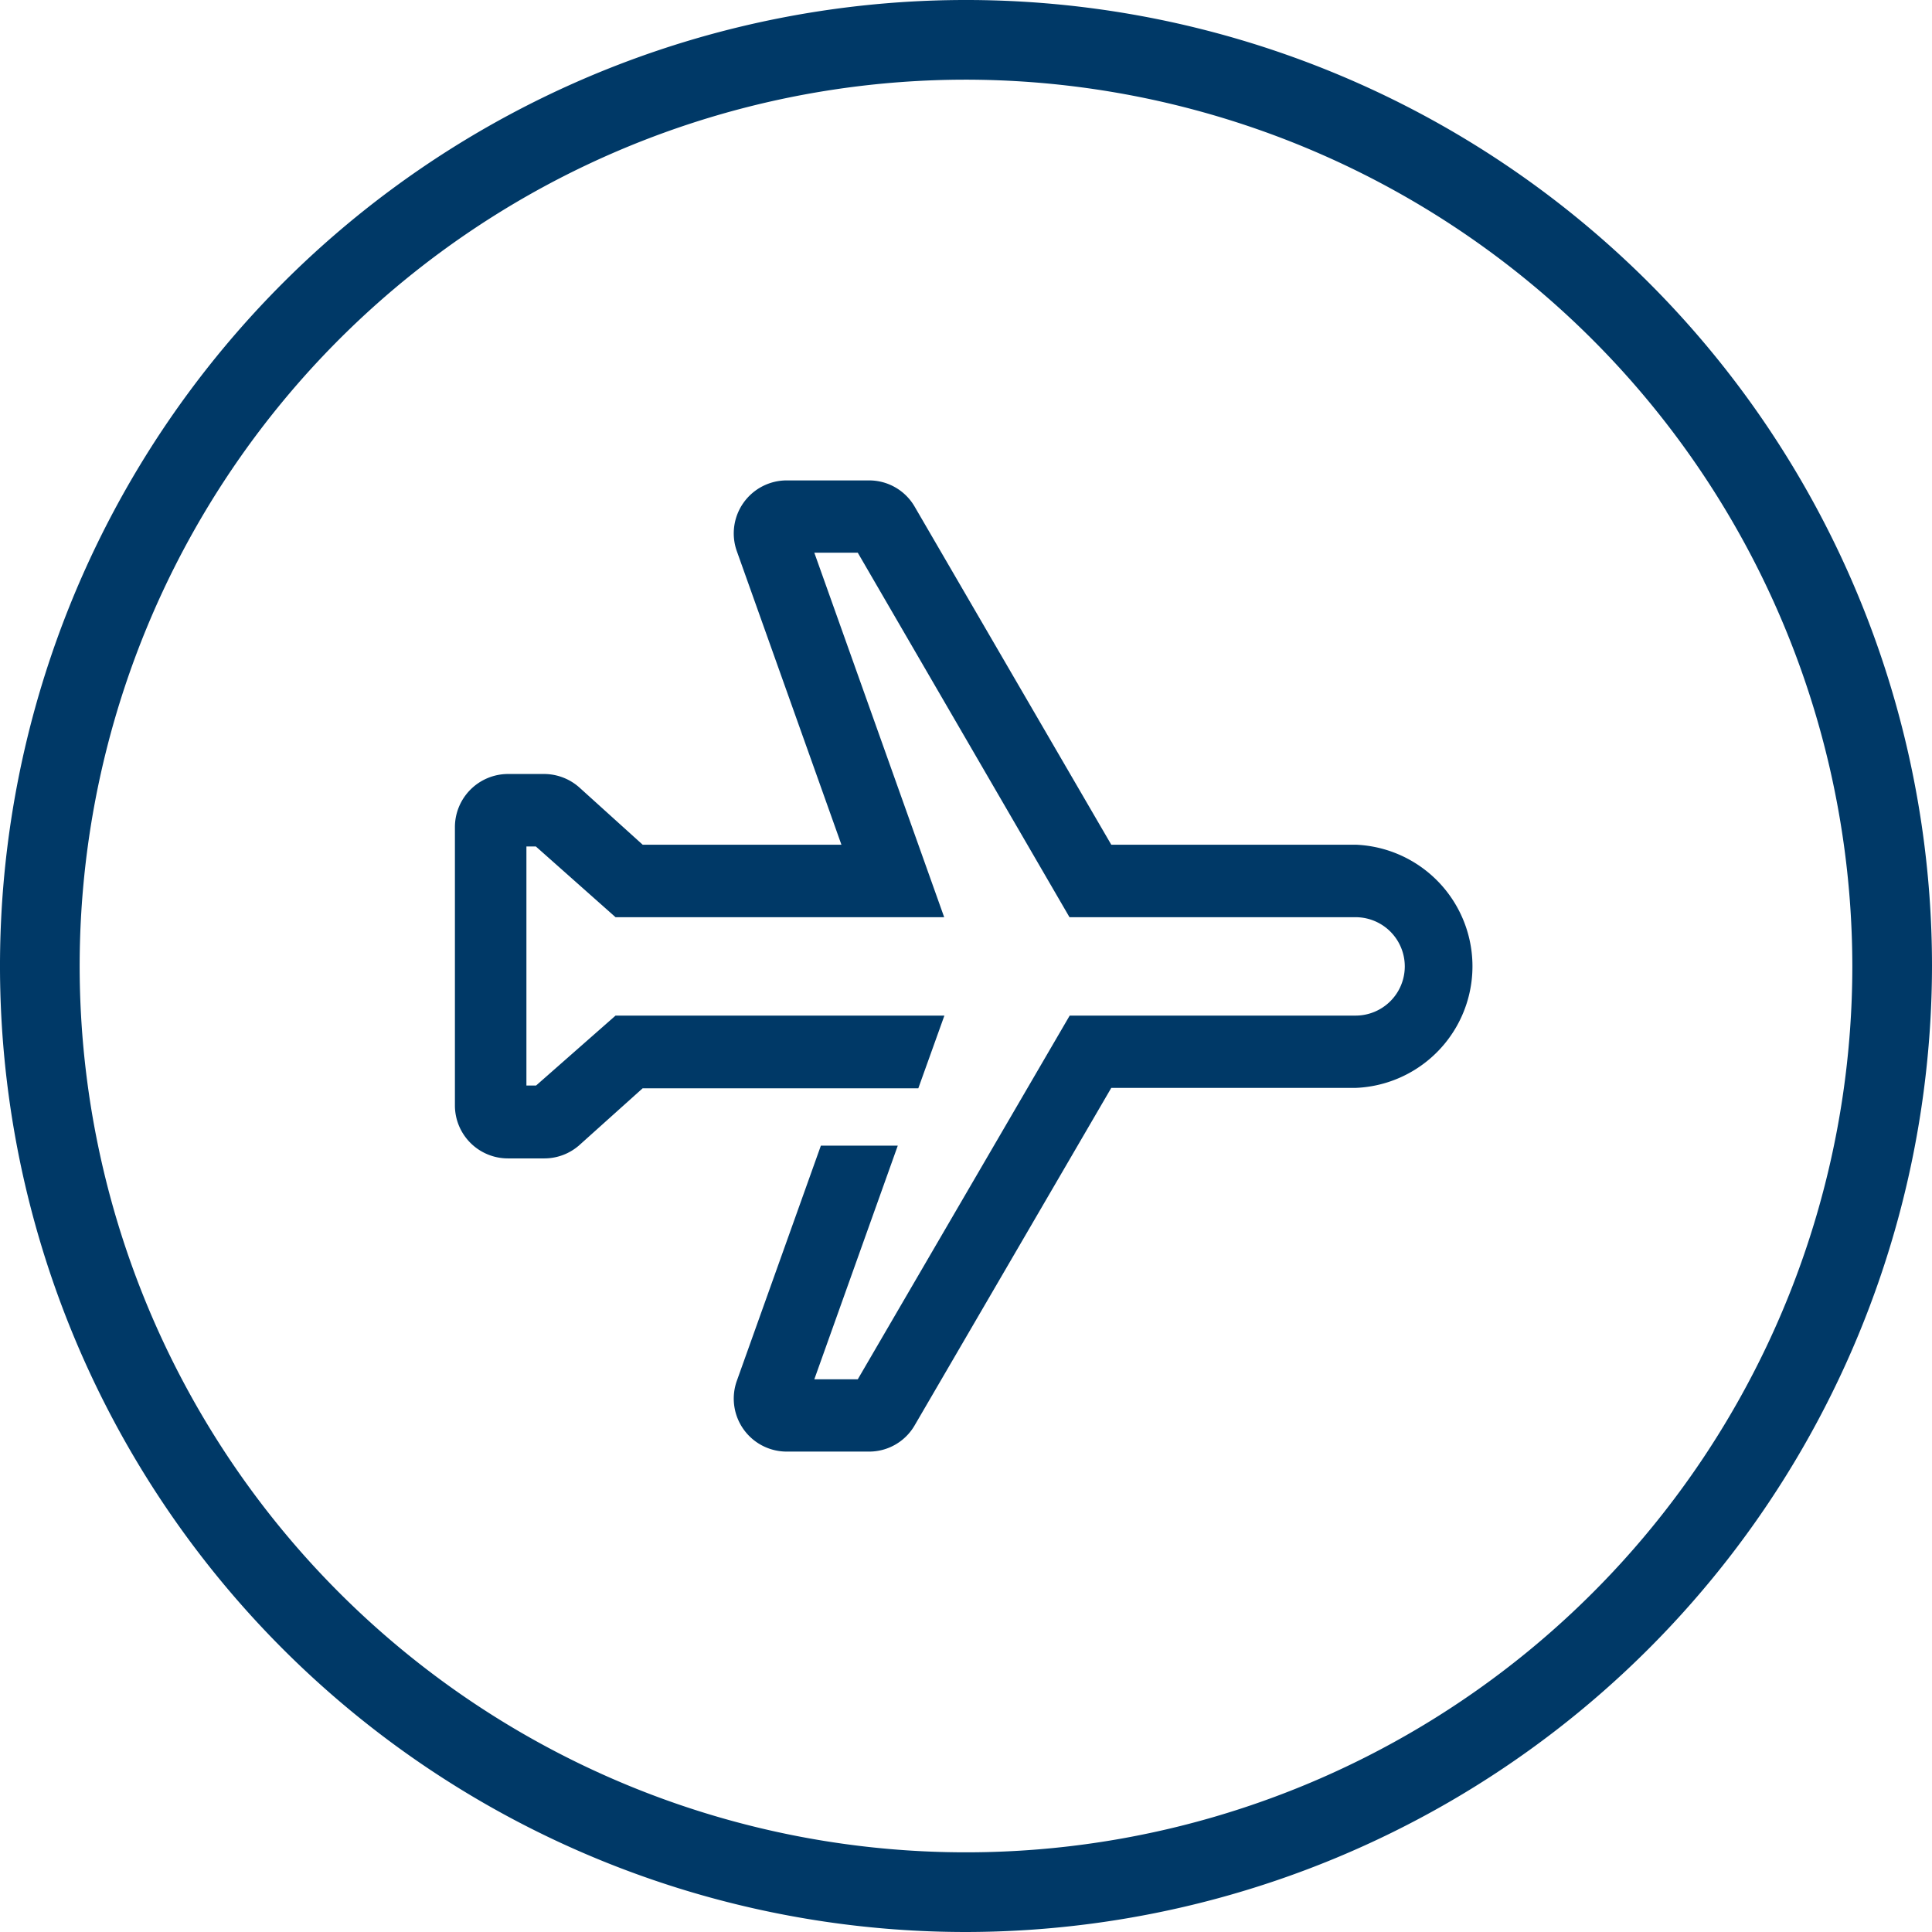
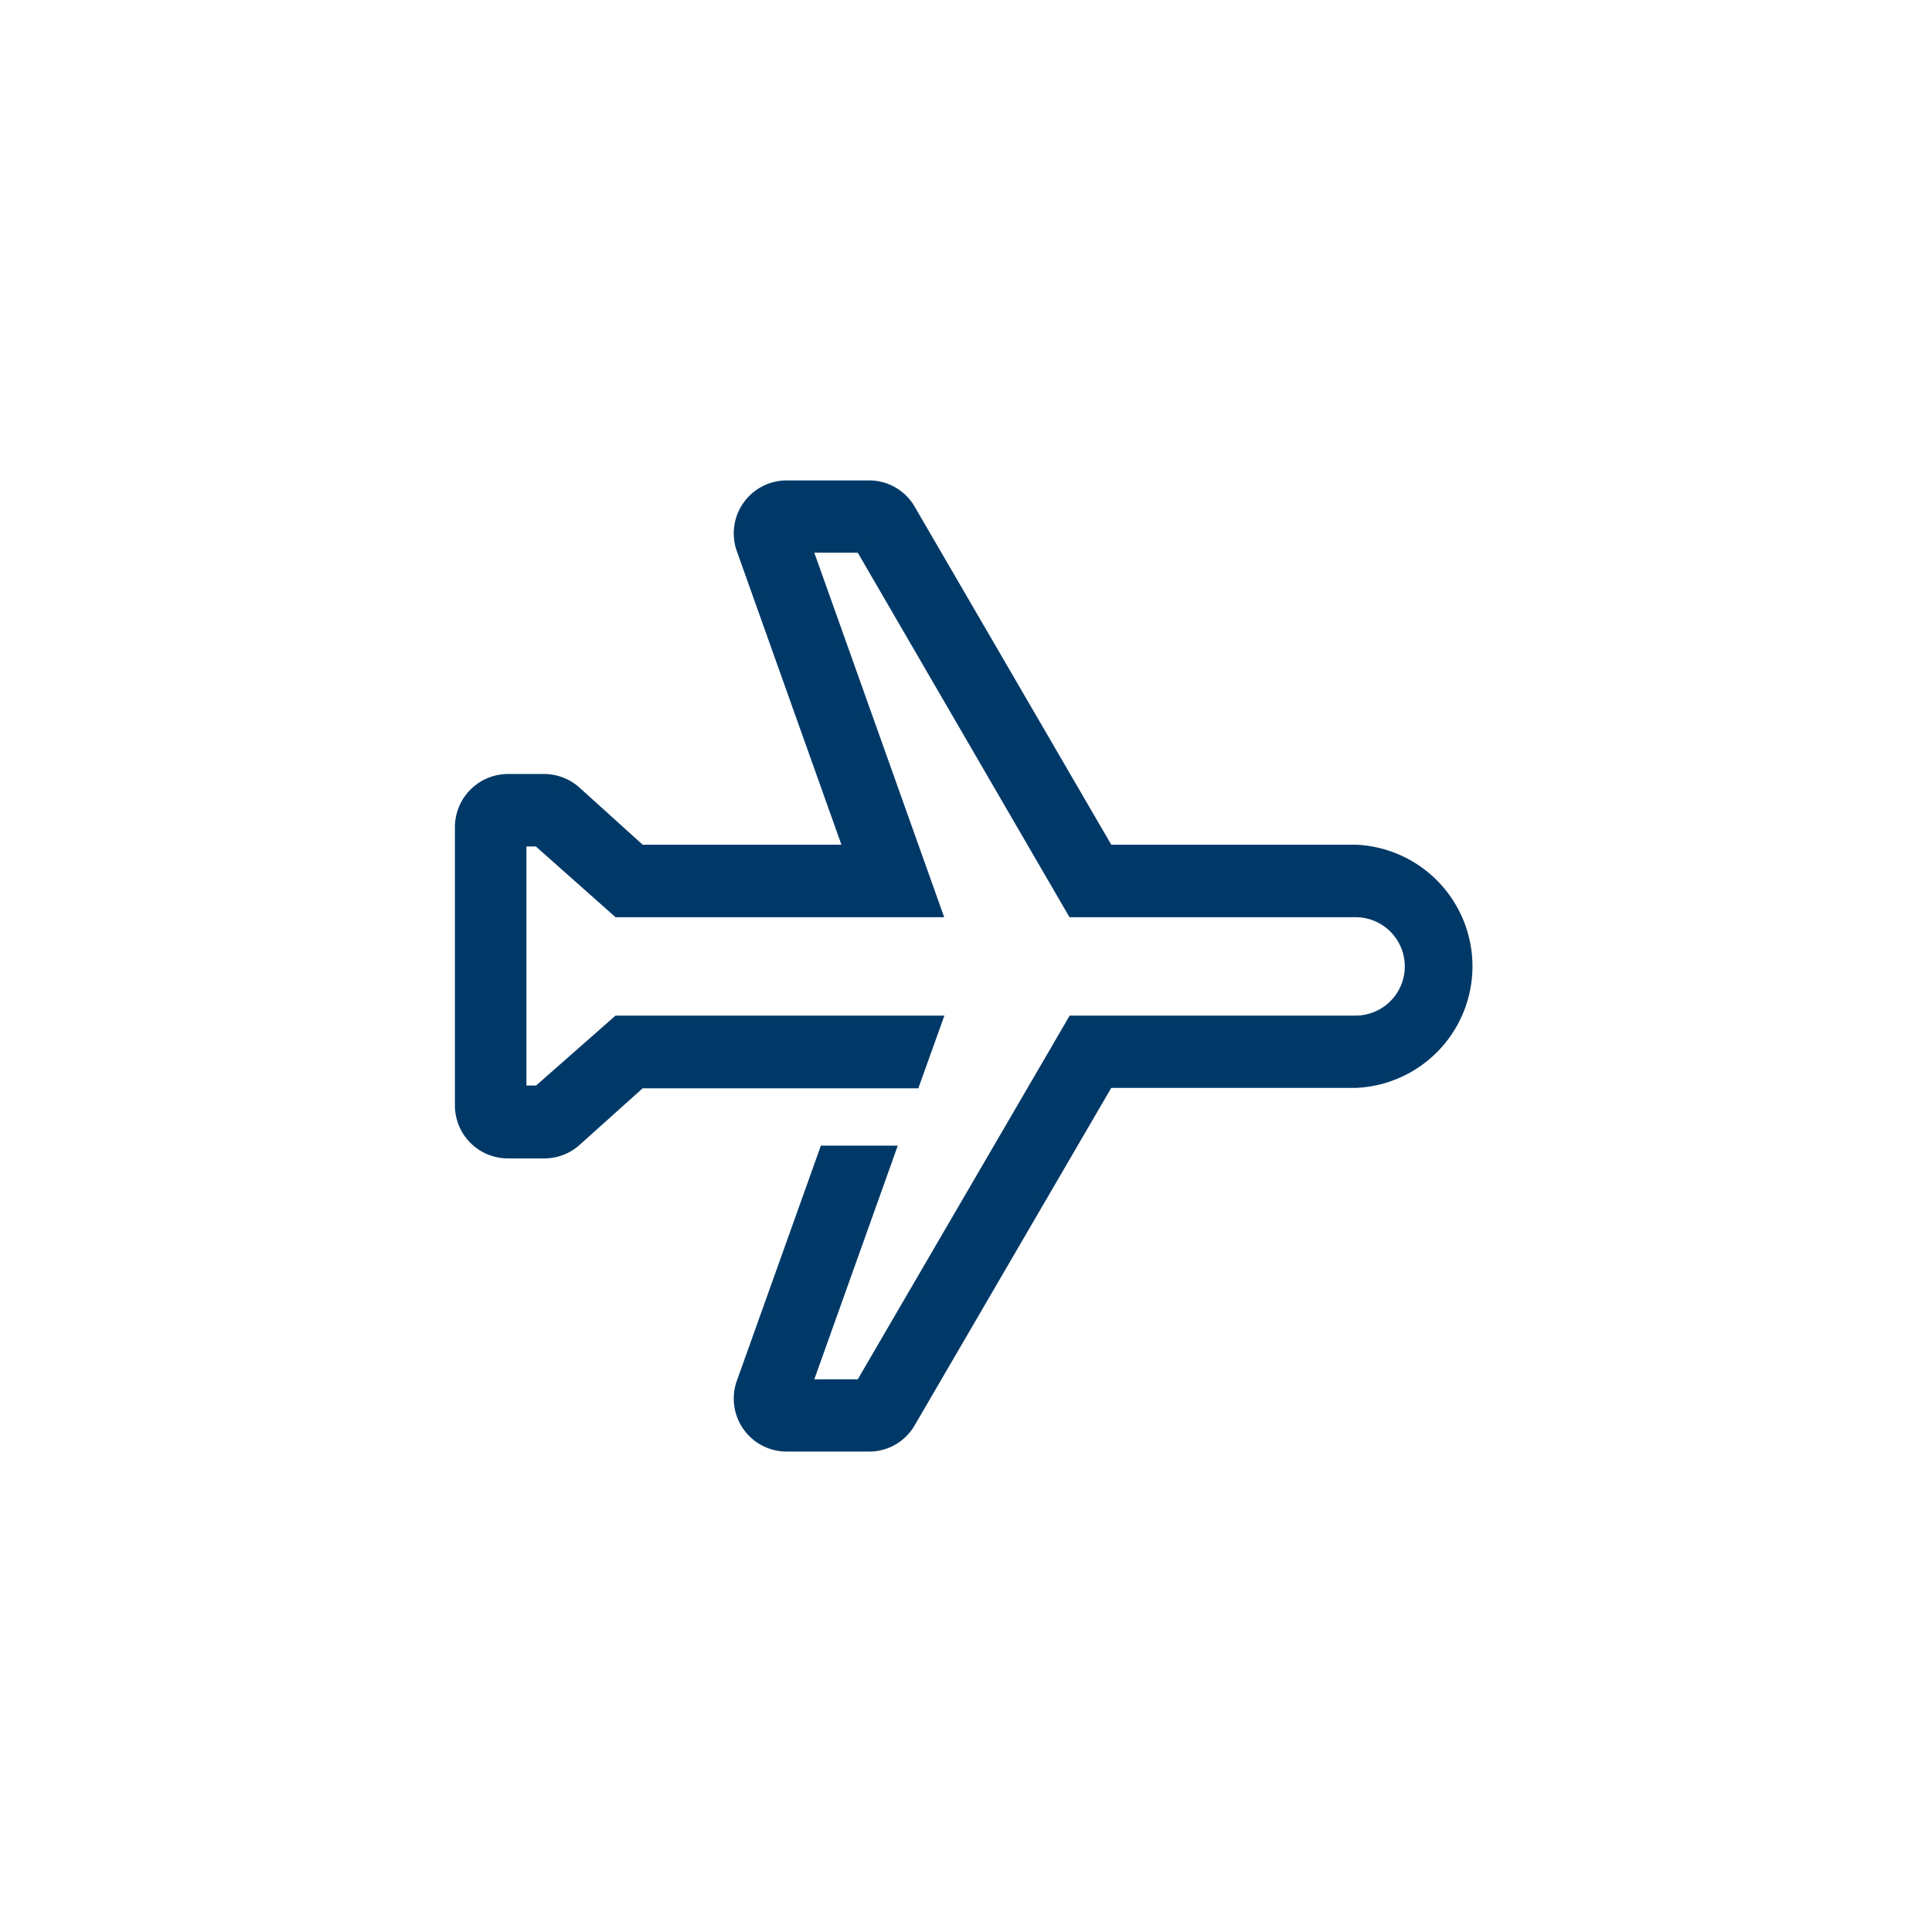
<svg xmlns="http://www.w3.org/2000/svg" viewBox="0 0 97 97">
  <defs>
    <style>.cls-1,.cls-2{fill:#003967;}.cls-2{stroke:#003967;stroke-miterlimit:10;stroke-width:0.5px;fill-rule:evenodd;}</style>
  </defs>
  <g id="Слой_2" data-name="Слой 2">
    <g id="Слой_1-2" data-name="Слой 1">
-       <path class="cls-1" d="M48.5,97A48.5,48.5,0,1,1,97,48.5,48.56,48.56,0,0,1,48.5,97Zm0-93A44.5,44.5,0,1,0,93,48.5,44.55,44.55,0,0,0,48.5,4Z" />
      <path class="cls-2" d="M68.06,45.8H53.84L43.21,27.5H40.53l6.52,18.3H31L27,42.25h-.82v12.5h.83L31,51.24H47.06l-1.13,3.15H42.6v0H32.17l-3.23,2.9a2.4,2.4,0,0,1-1.61.62H25.5a2.41,2.41,0,0,1-2.41-2.42V41.53a2.42,2.42,0,0,1,2.41-2.42h1.82a2.42,2.42,0,0,1,1.62.63l3.23,2.92H42.6L37.23,27.59a2.41,2.41,0,0,1,2.27-3.22h4.13a2.39,2.39,0,0,1,2.08,1.2l9.94,17.09H68.06a5.86,5.86,0,0,1,0,11.71H55.65L45.71,71.43a2.39,2.39,0,0,1-2.08,1.2H39.51a2.41,2.41,0,0,1-2.28-3.22l4.16-11.64h3.33L40.53,69.5h2.68L53.85,51.24H68.06a2.72,2.72,0,0,0,0-5.44" />
    </g>
  </g>
</svg>